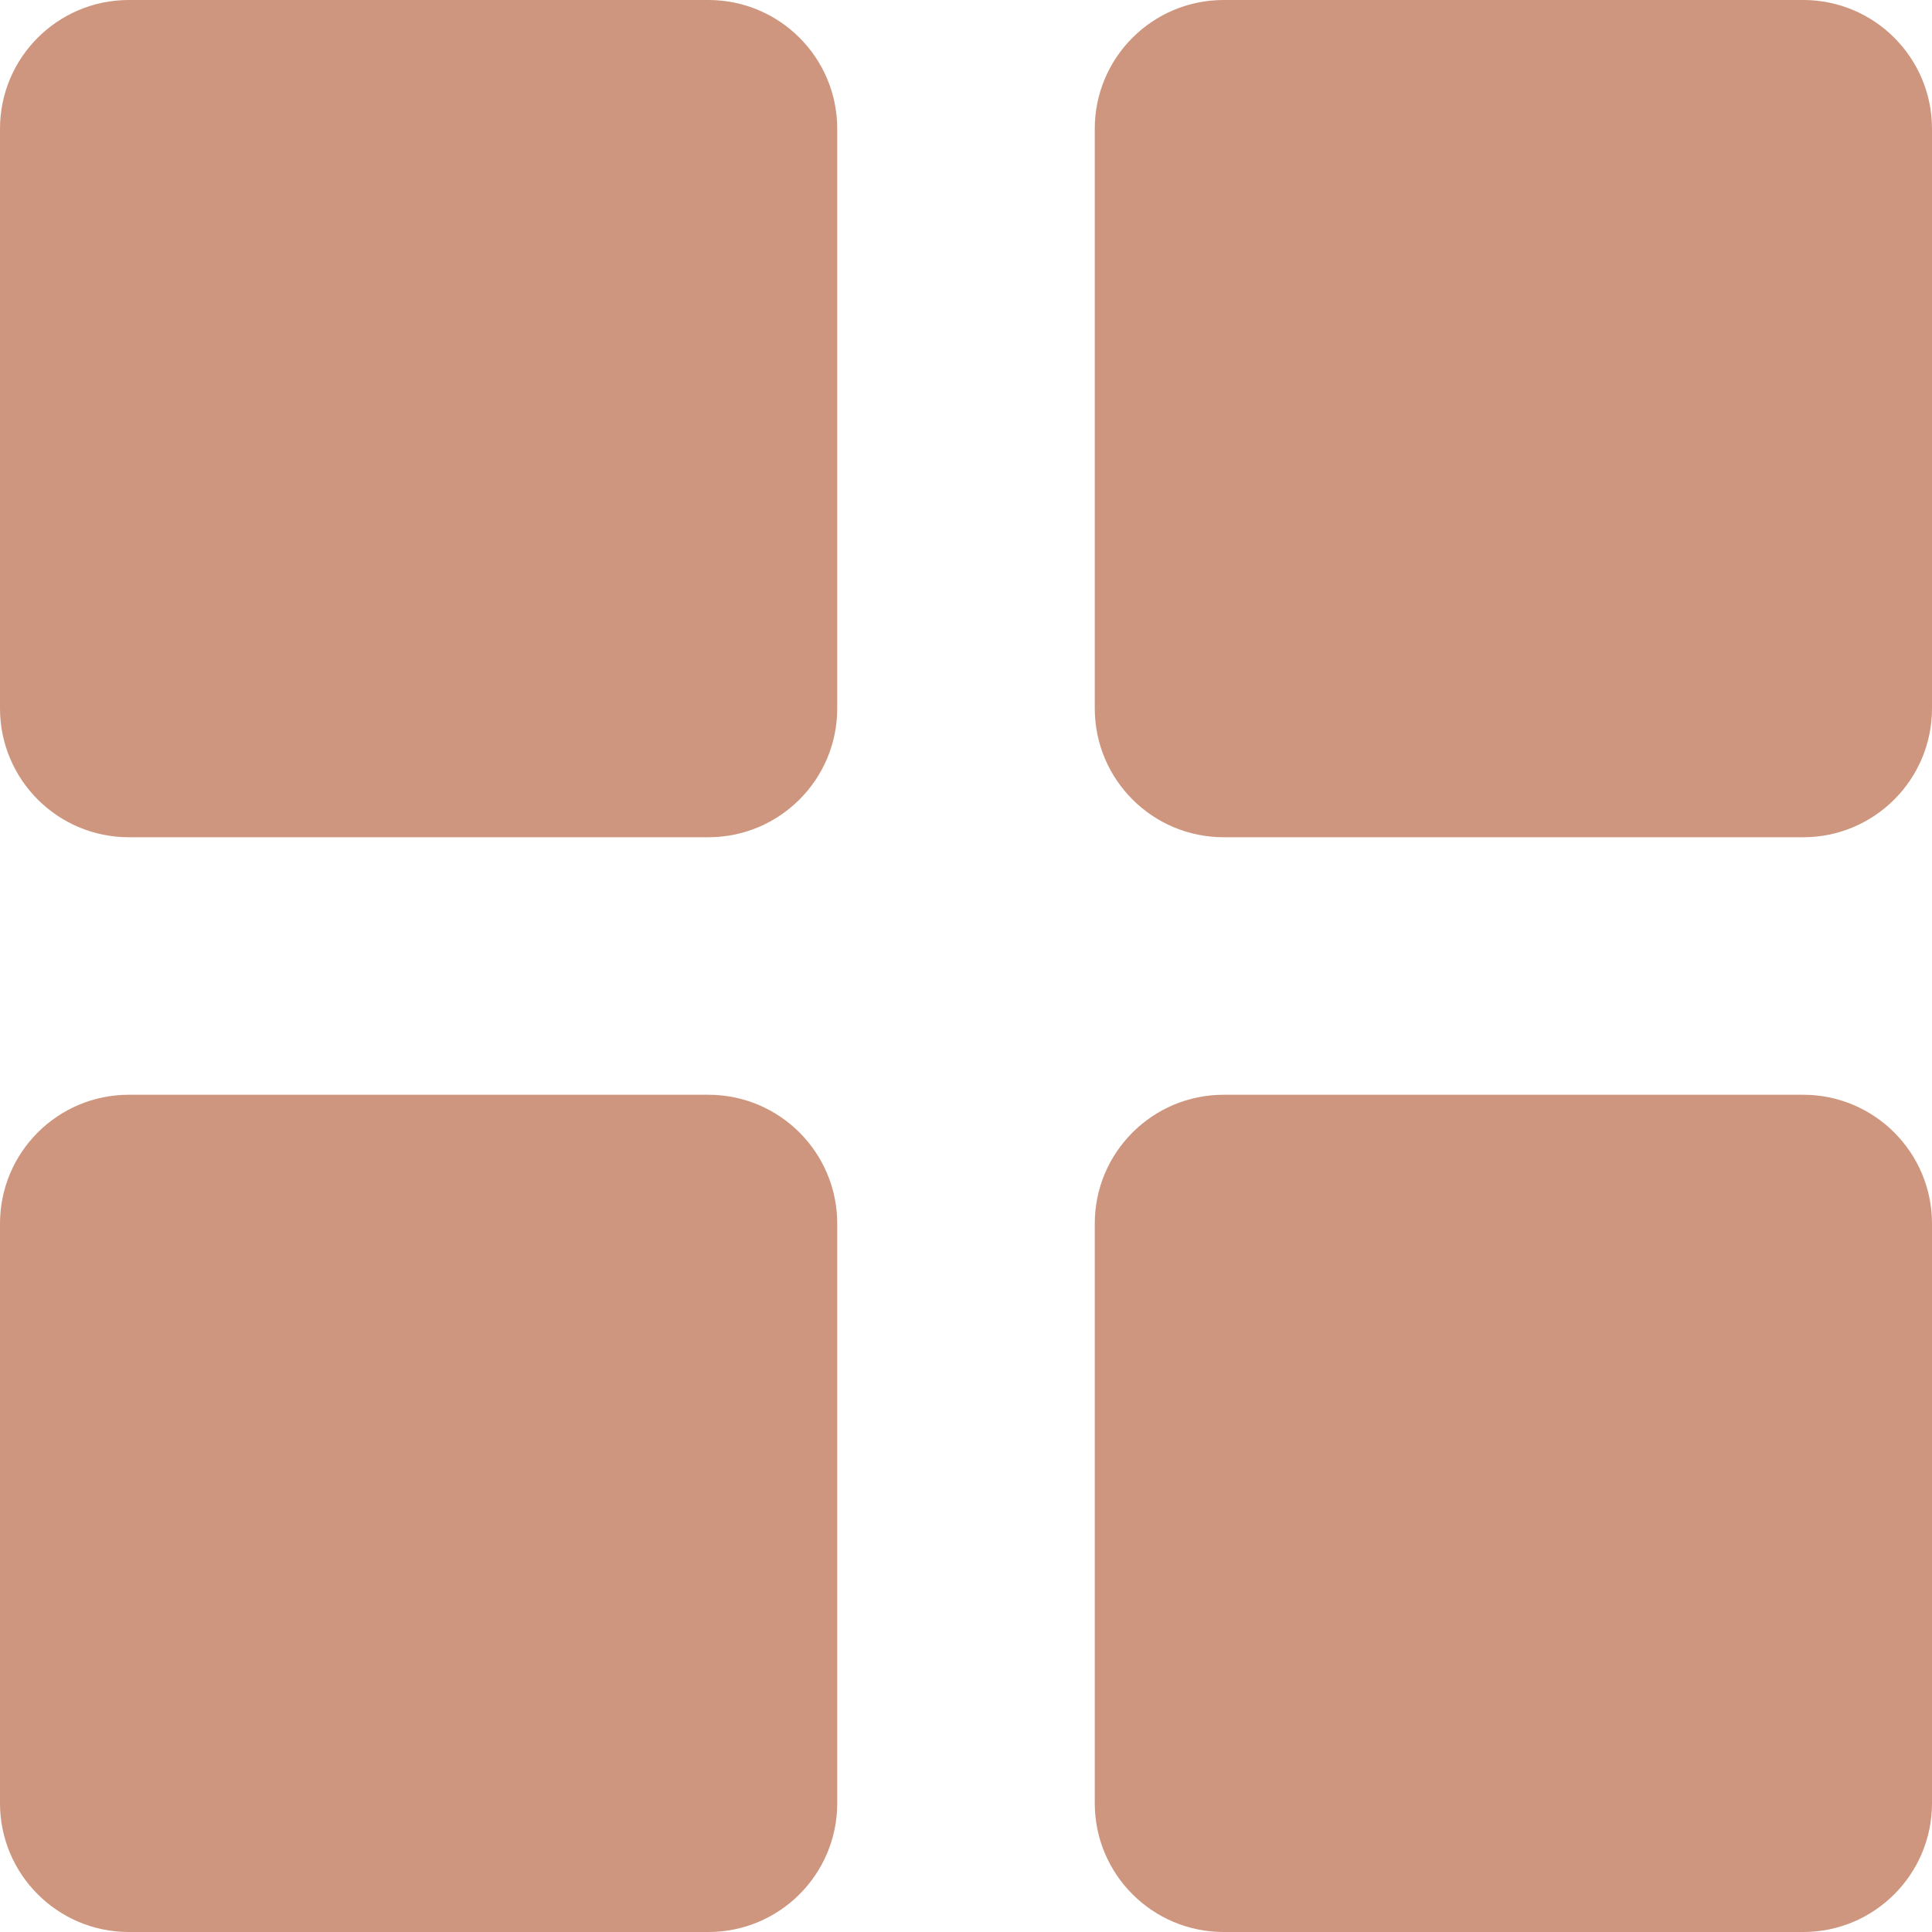
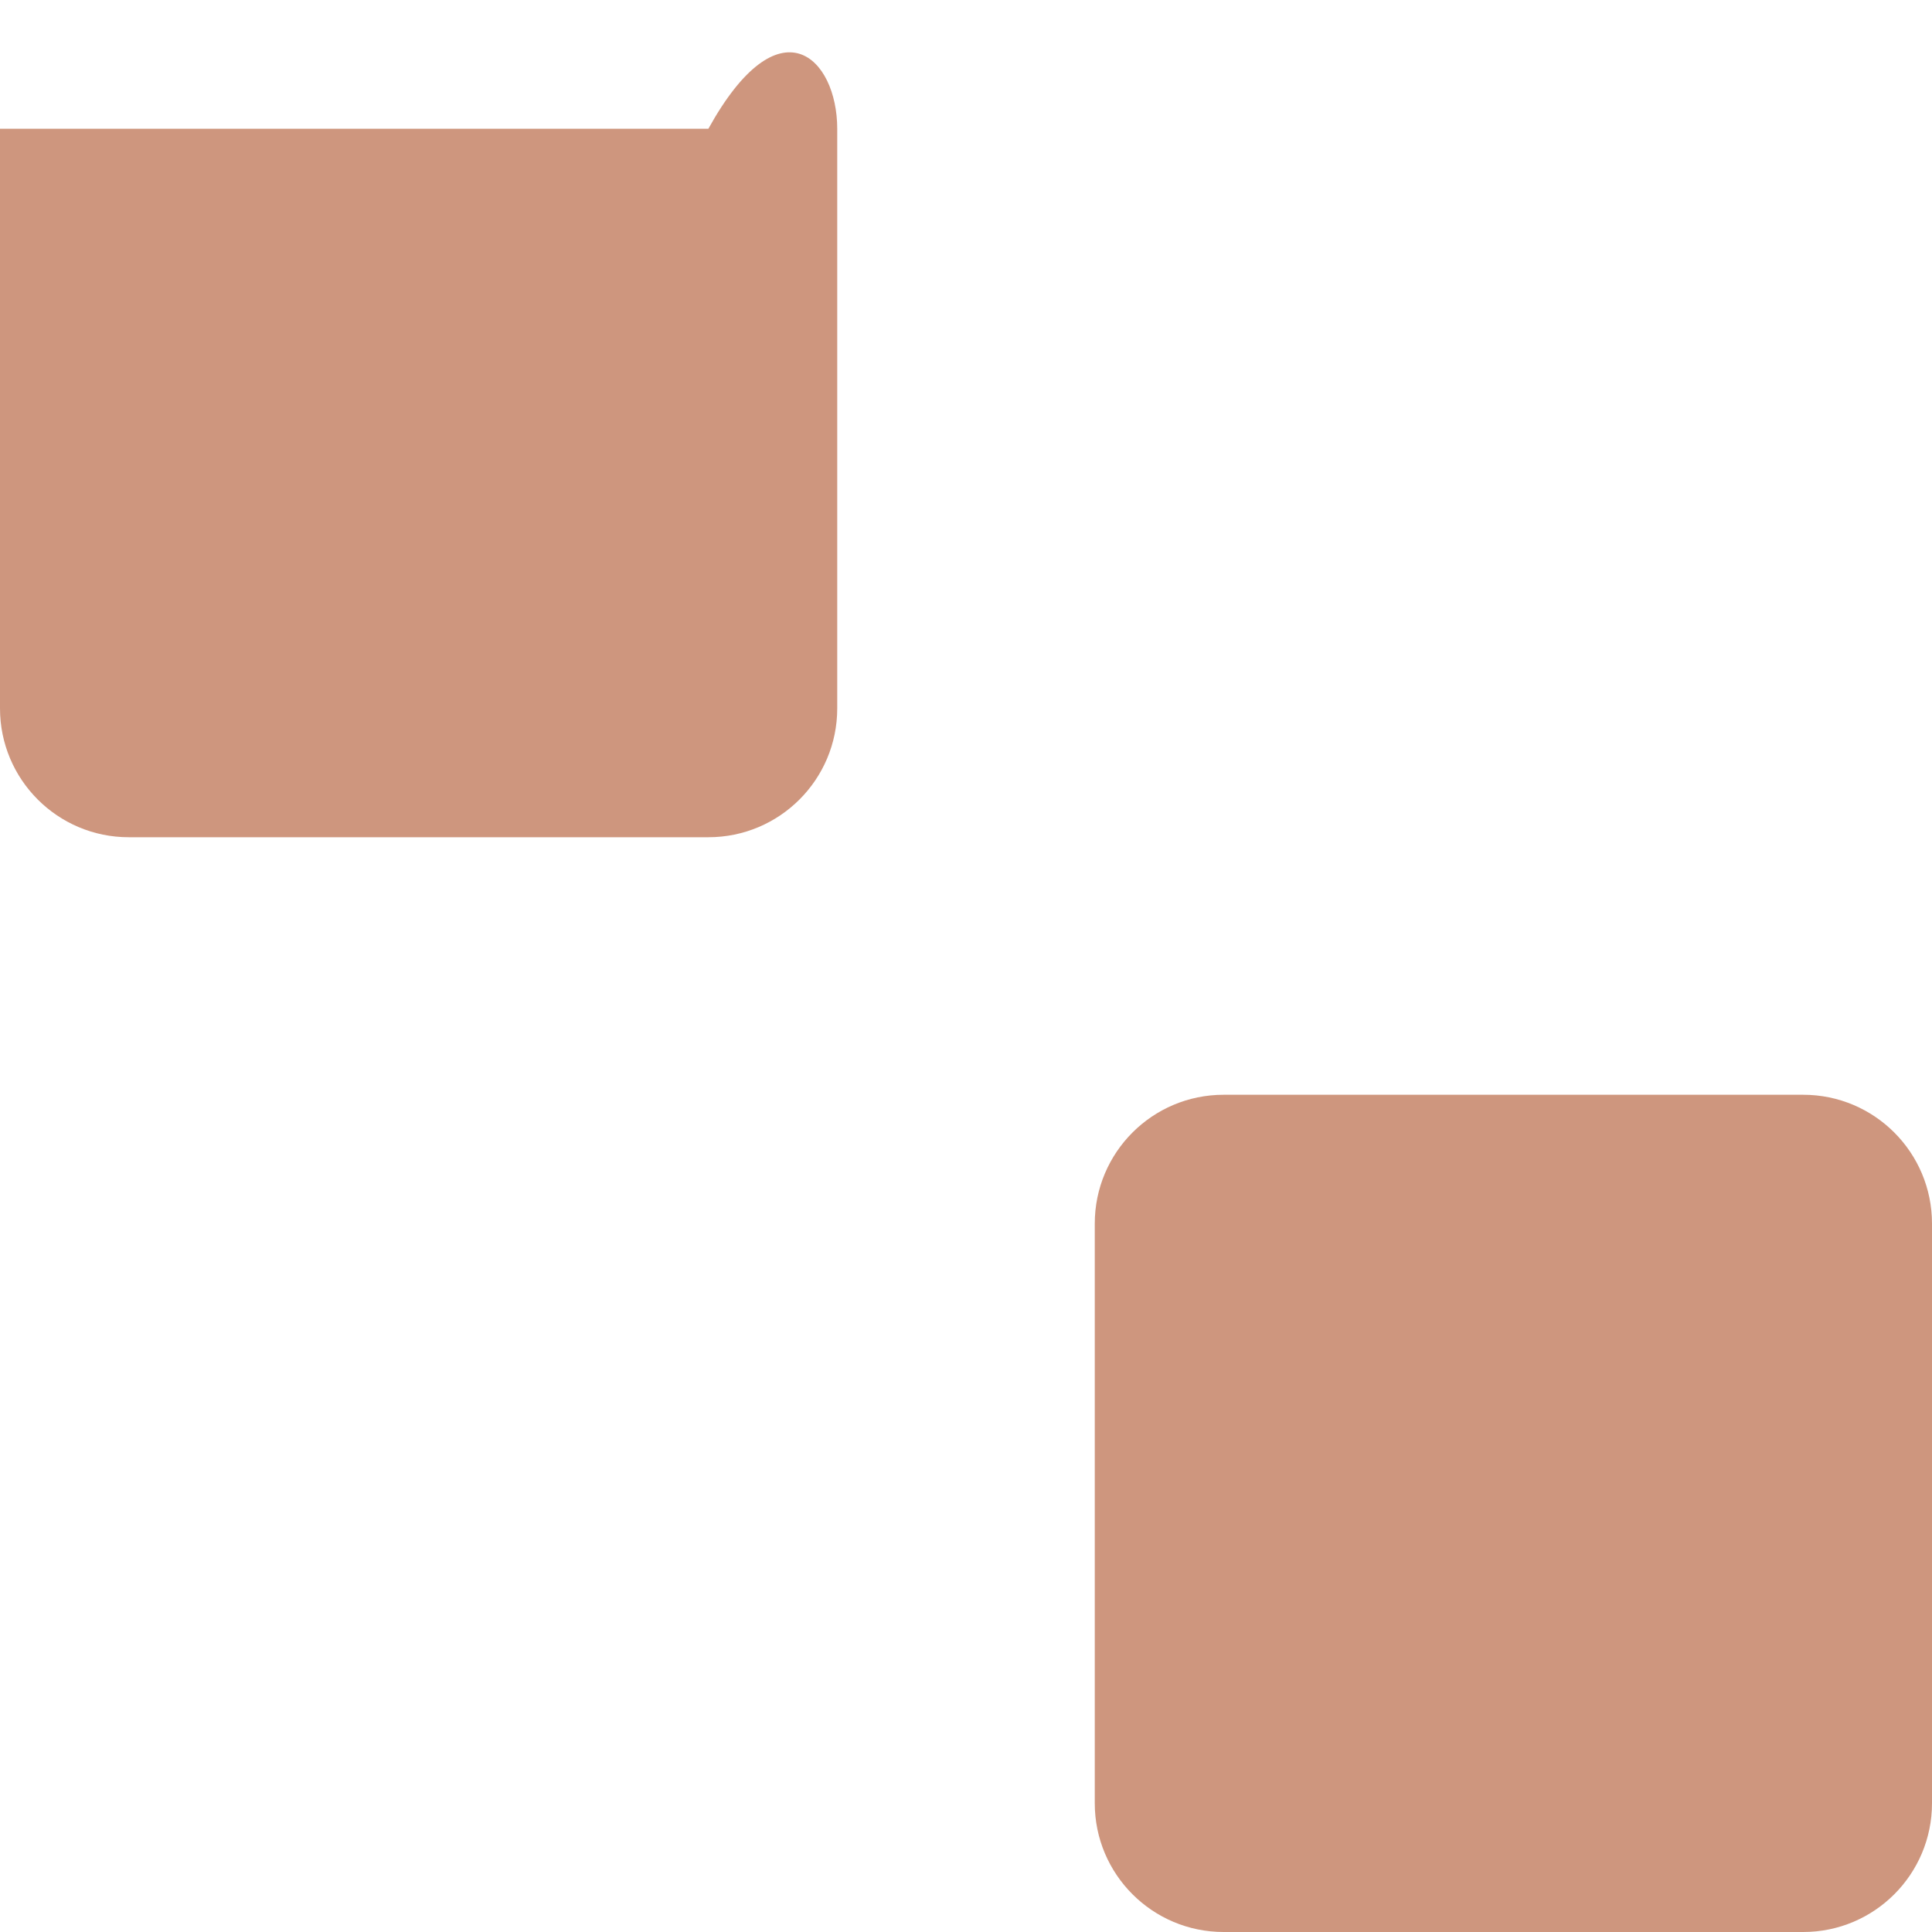
<svg xmlns="http://www.w3.org/2000/svg" width="20" height="20" viewBox="0 0 20 20" fill="none">
-   <path d="M0 1.333C0 0.597 0.597 0 1.333 0H7.333C8.07 0 8.667 0.597 8.667 1.333V7.333C8.667 8.07 8.07 8.667 7.333 8.667H1.333C0.597 8.667 0 8.07 0 7.333V1.333Z" fill="#CE967E" />
-   <path d="M11.333 1.333C11.333 0.597 11.93 0 12.667 0H18.667C19.403 0 20 0.597 20 1.333V7.333C20 8.07 19.403 8.667 18.667 8.667H12.667C11.93 8.667 11.333 8.07 11.333 7.333V1.333Z" fill="#CE967E" />
-   <path d="M0 12.667C0 11.93 0.597 11.333 1.333 11.333H7.333C8.07 11.333 8.667 11.93 8.667 12.667V18.667C8.667 19.403 8.07 20 7.333 20H1.333C0.597 20 0 19.403 0 18.667V12.667Z" fill="#CE967E" />
+   <path d="M0 1.333H7.333C8.07 0 8.667 0.597 8.667 1.333V7.333C8.667 8.07 8.07 8.667 7.333 8.667H1.333C0.597 8.667 0 8.07 0 7.333V1.333Z" fill="#CE967E" />
  <path d="M11.333 12.667C11.333 11.93 11.93 11.333 12.667 11.333H18.667C19.403 11.333 20 11.93 20 12.667V18.667C20 19.403 19.403 20 18.667 20H12.667C11.93 20 11.333 19.403 11.333 18.667V12.667Z" fill="#CE967E" />
</svg>